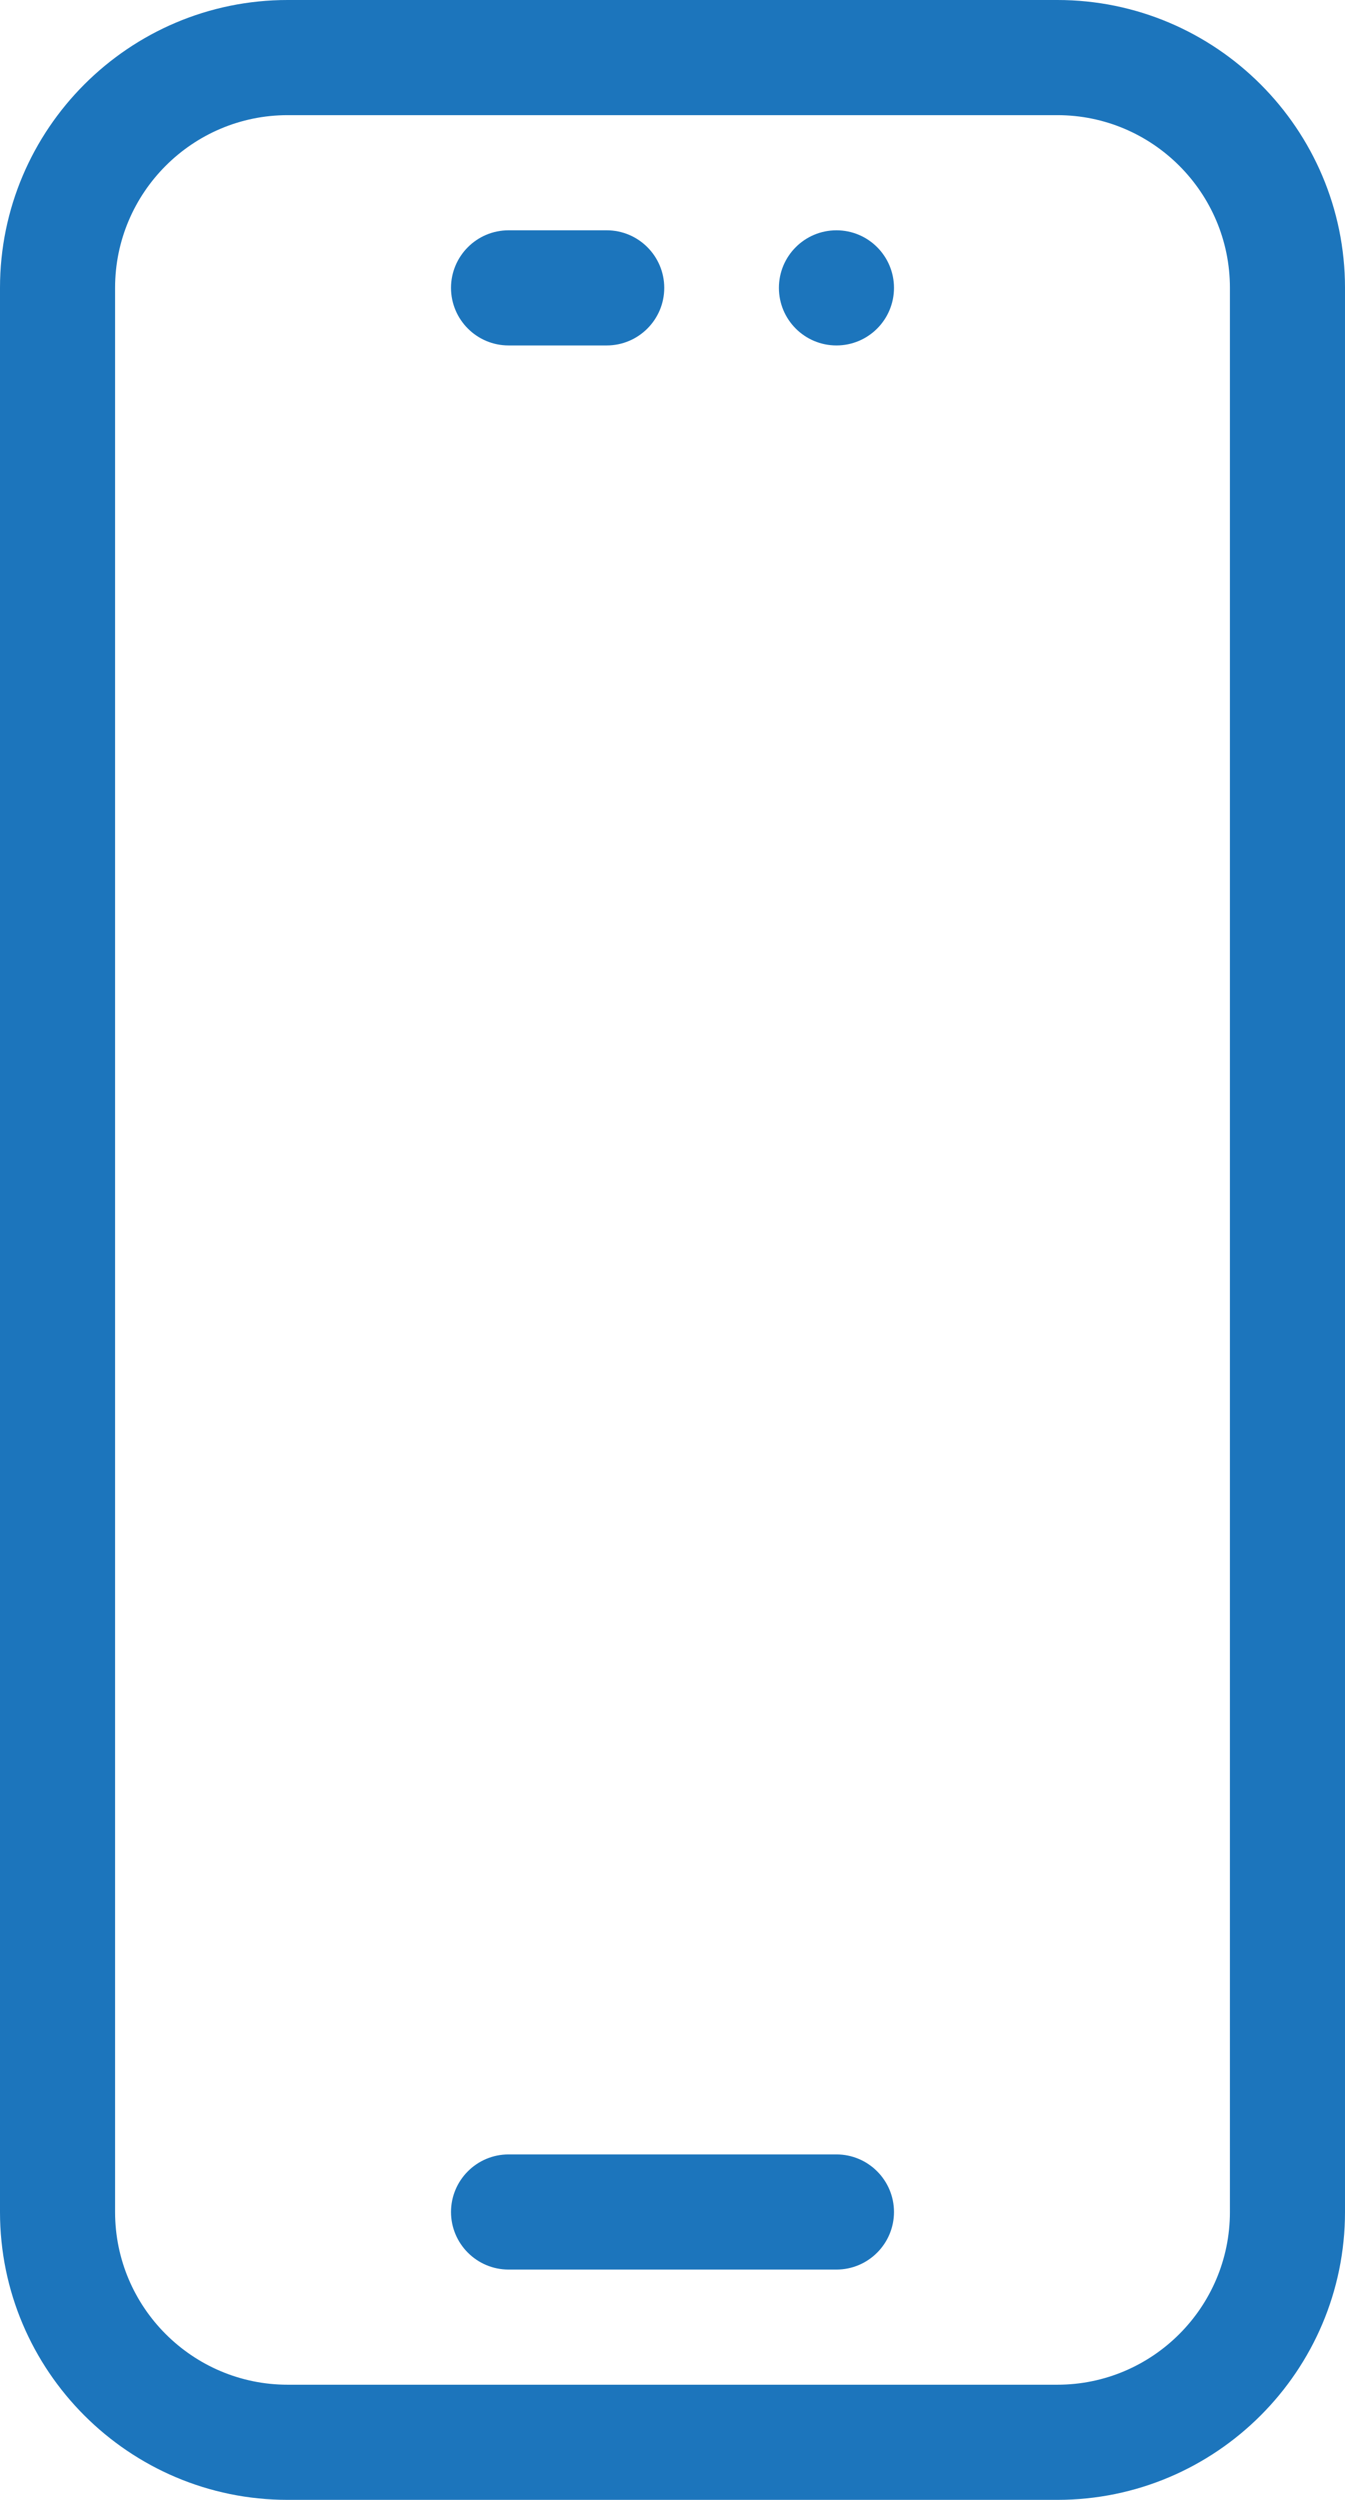
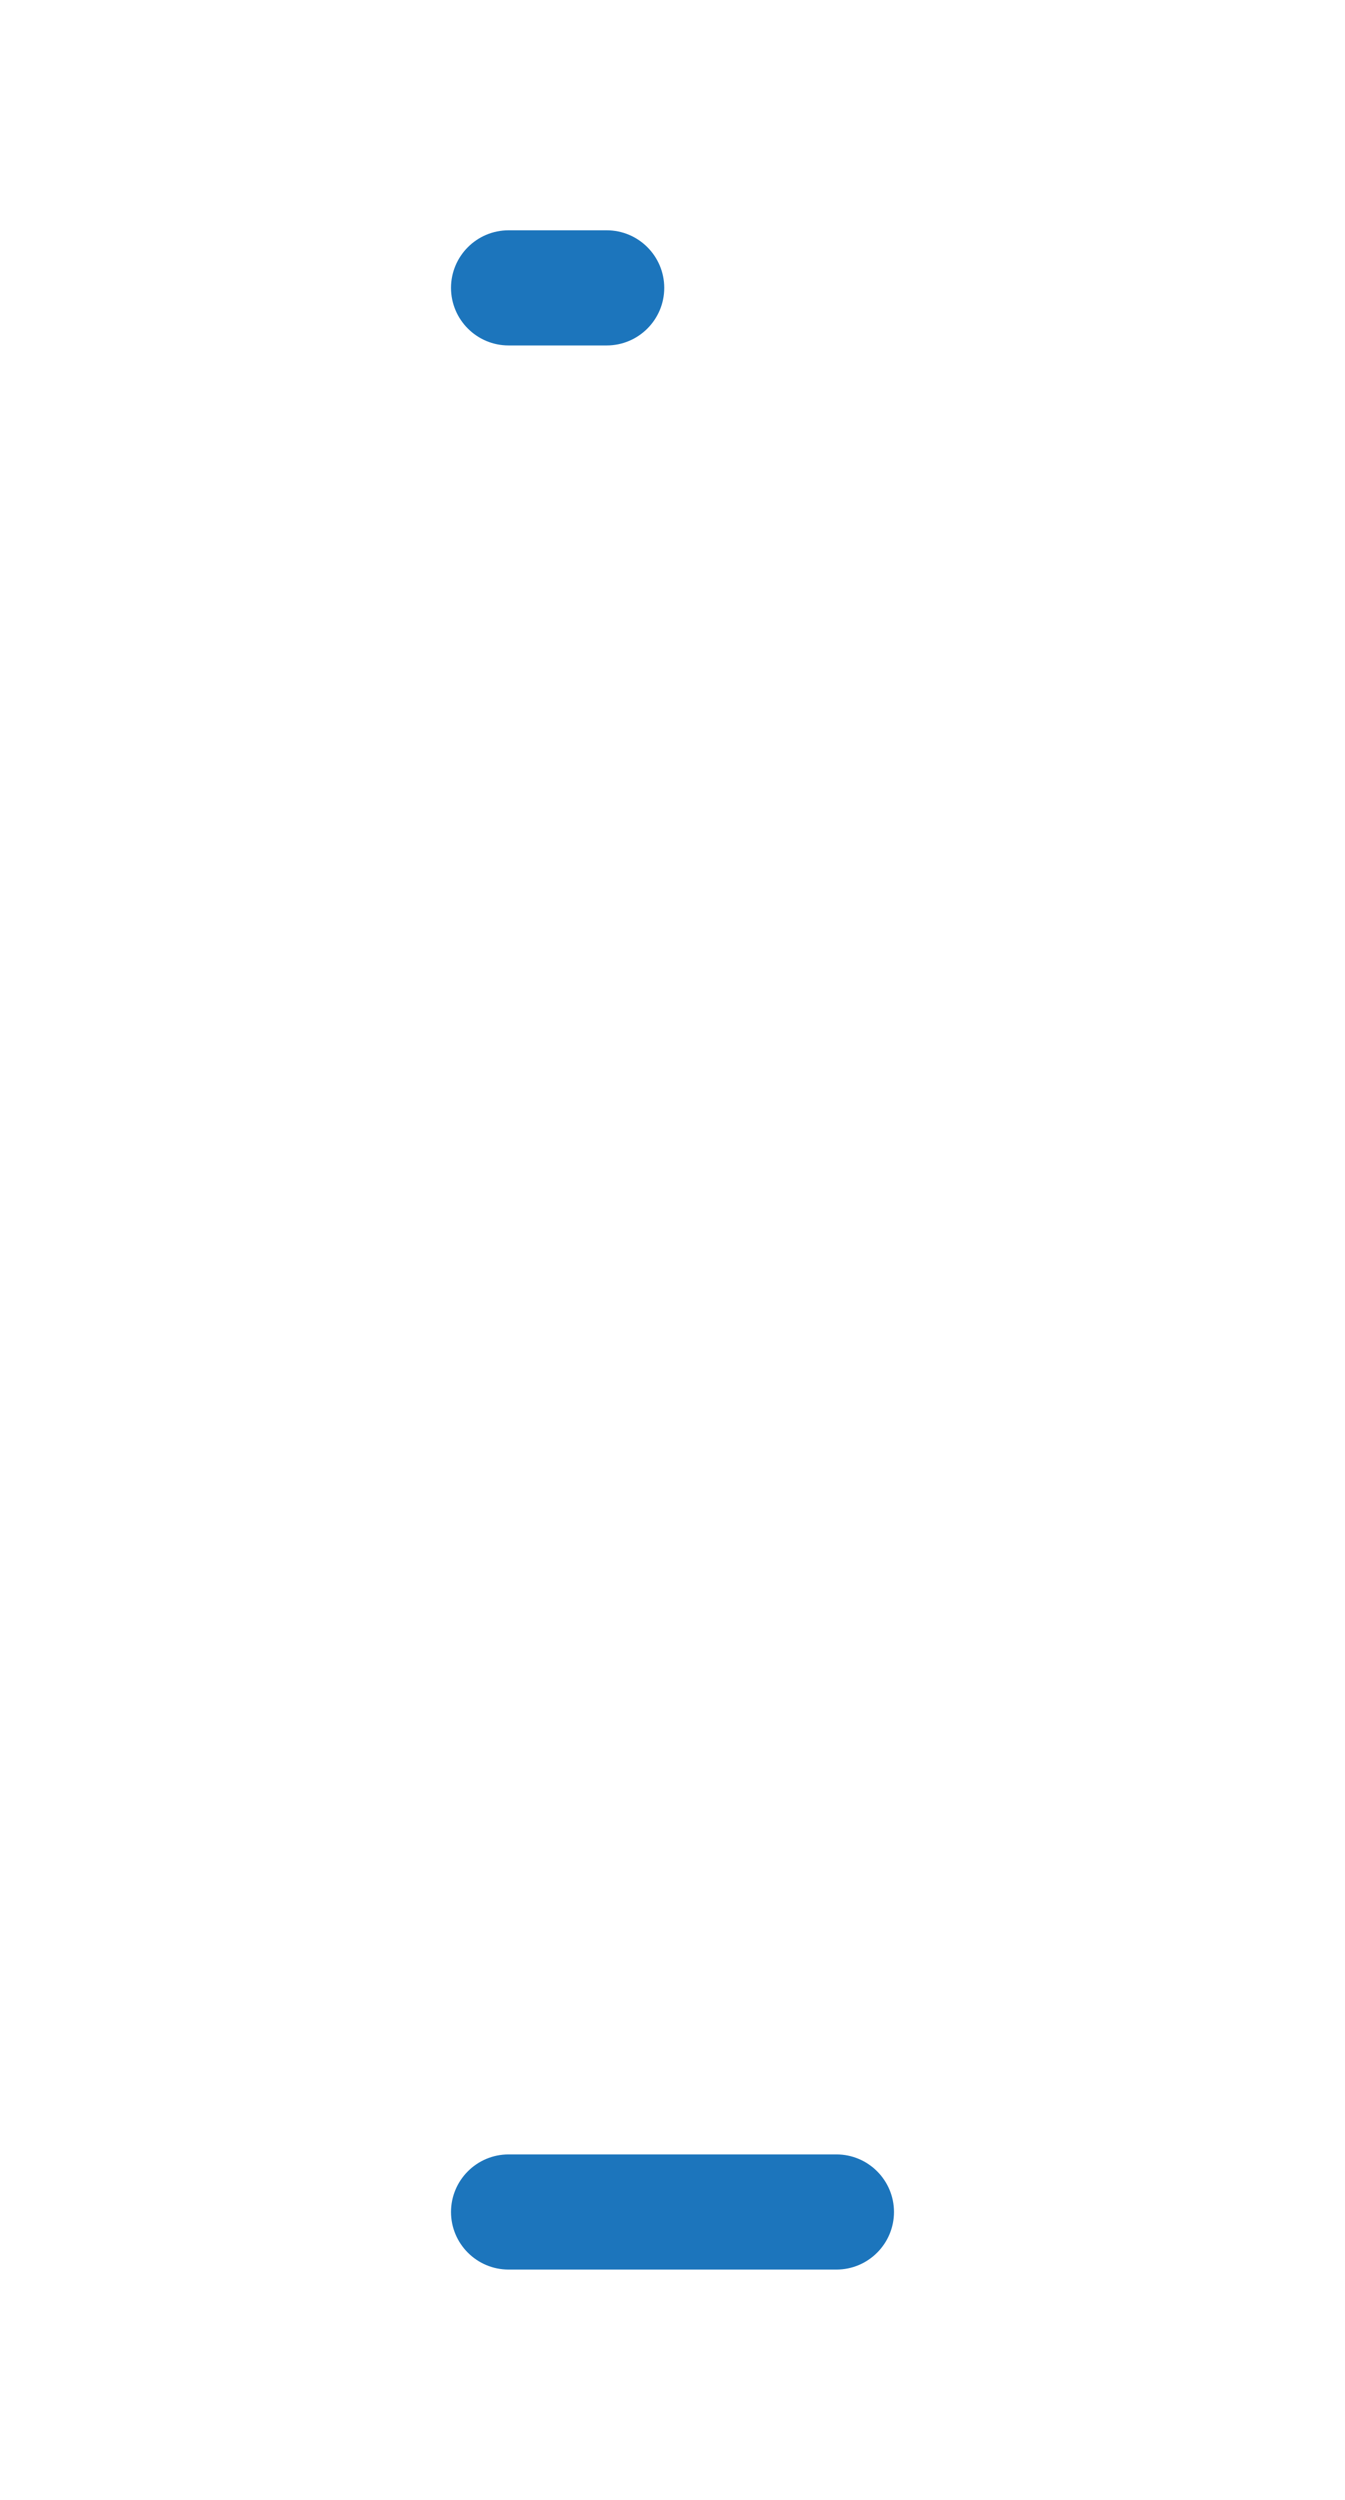
<svg xmlns="http://www.w3.org/2000/svg" id="_レイヤー_2" data-name="レイヤー 2" viewBox="0 0 31.79 59.05">
  <defs>
    <style>
      .cls-1 {
        fill: #1c75bc;
      }
    </style>
  </defs>
  <g id="_レイヤー_6" data-name="レイヤー 6">
    <g>
-       <path class="cls-1" d="M24.99,0H6.8C3.05,0,0,3.05,0,6.8v45.45c0,3.75,3.05,6.8,6.8,6.8h18.19c3.75,0,6.8-3.05,6.8-6.8V6.8c0-3.75-3.05-6.8-6.8-6.8ZM29.07,52.25c0,2.25-1.83,4.08-4.08,4.08H6.8c-2.25,0-4.08-1.83-4.08-4.08V6.8c0-2.25,1.83-4.08,4.08-4.08h18.19c2.25,0,4.08,1.83,4.08,4.08v45.45Z" />
      <path class="cls-1" d="M19.77,50.89h-7.75c-.75,0-1.36.61-1.36,1.36s.61,1.36,1.36,1.36h7.75c.75,0,1.36-.61,1.36-1.36s-.61-1.36-1.36-1.36Z" />
      <path class="cls-1" d="M12.02,8.16h2.32c.75,0,1.36-.61,1.36-1.36s-.61-1.36-1.36-1.36h-2.32c-.75,0-1.36.61-1.36,1.36s.61,1.36,1.36,1.36Z" />
-       <circle class="cls-1" cx="19.77" cy="6.8" r="1.36" />
    </g>
  </g>
</svg>